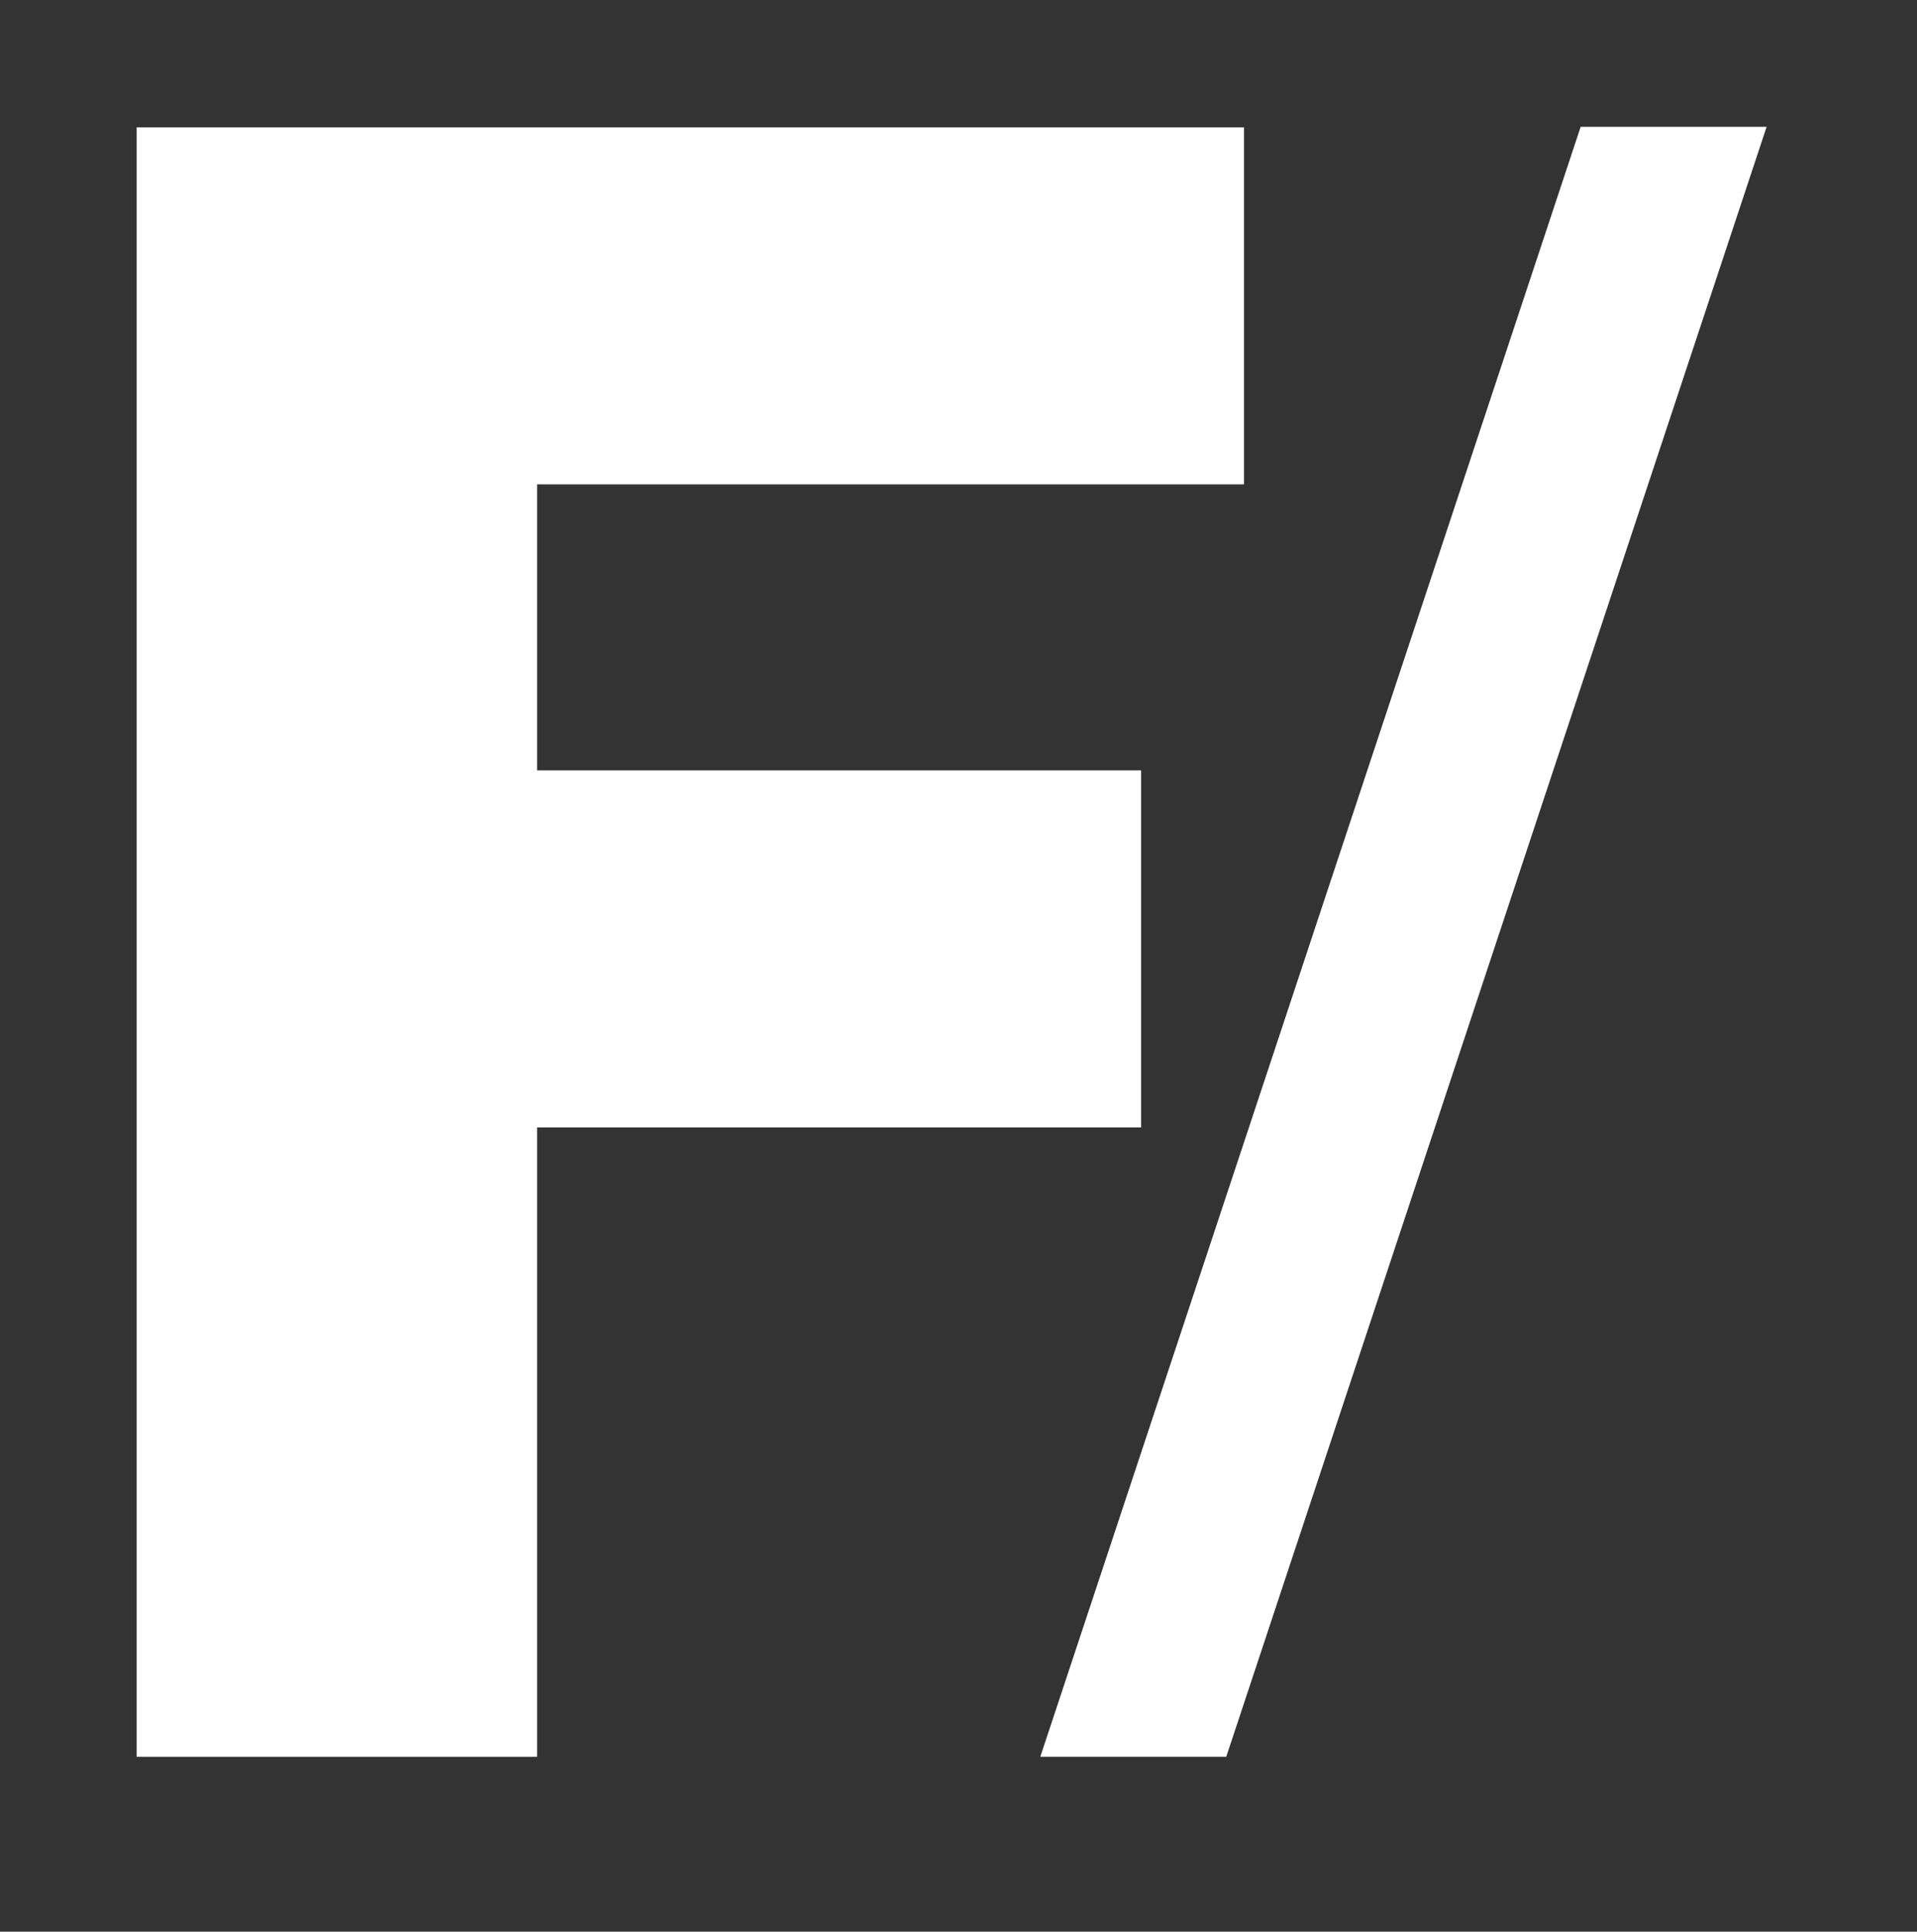
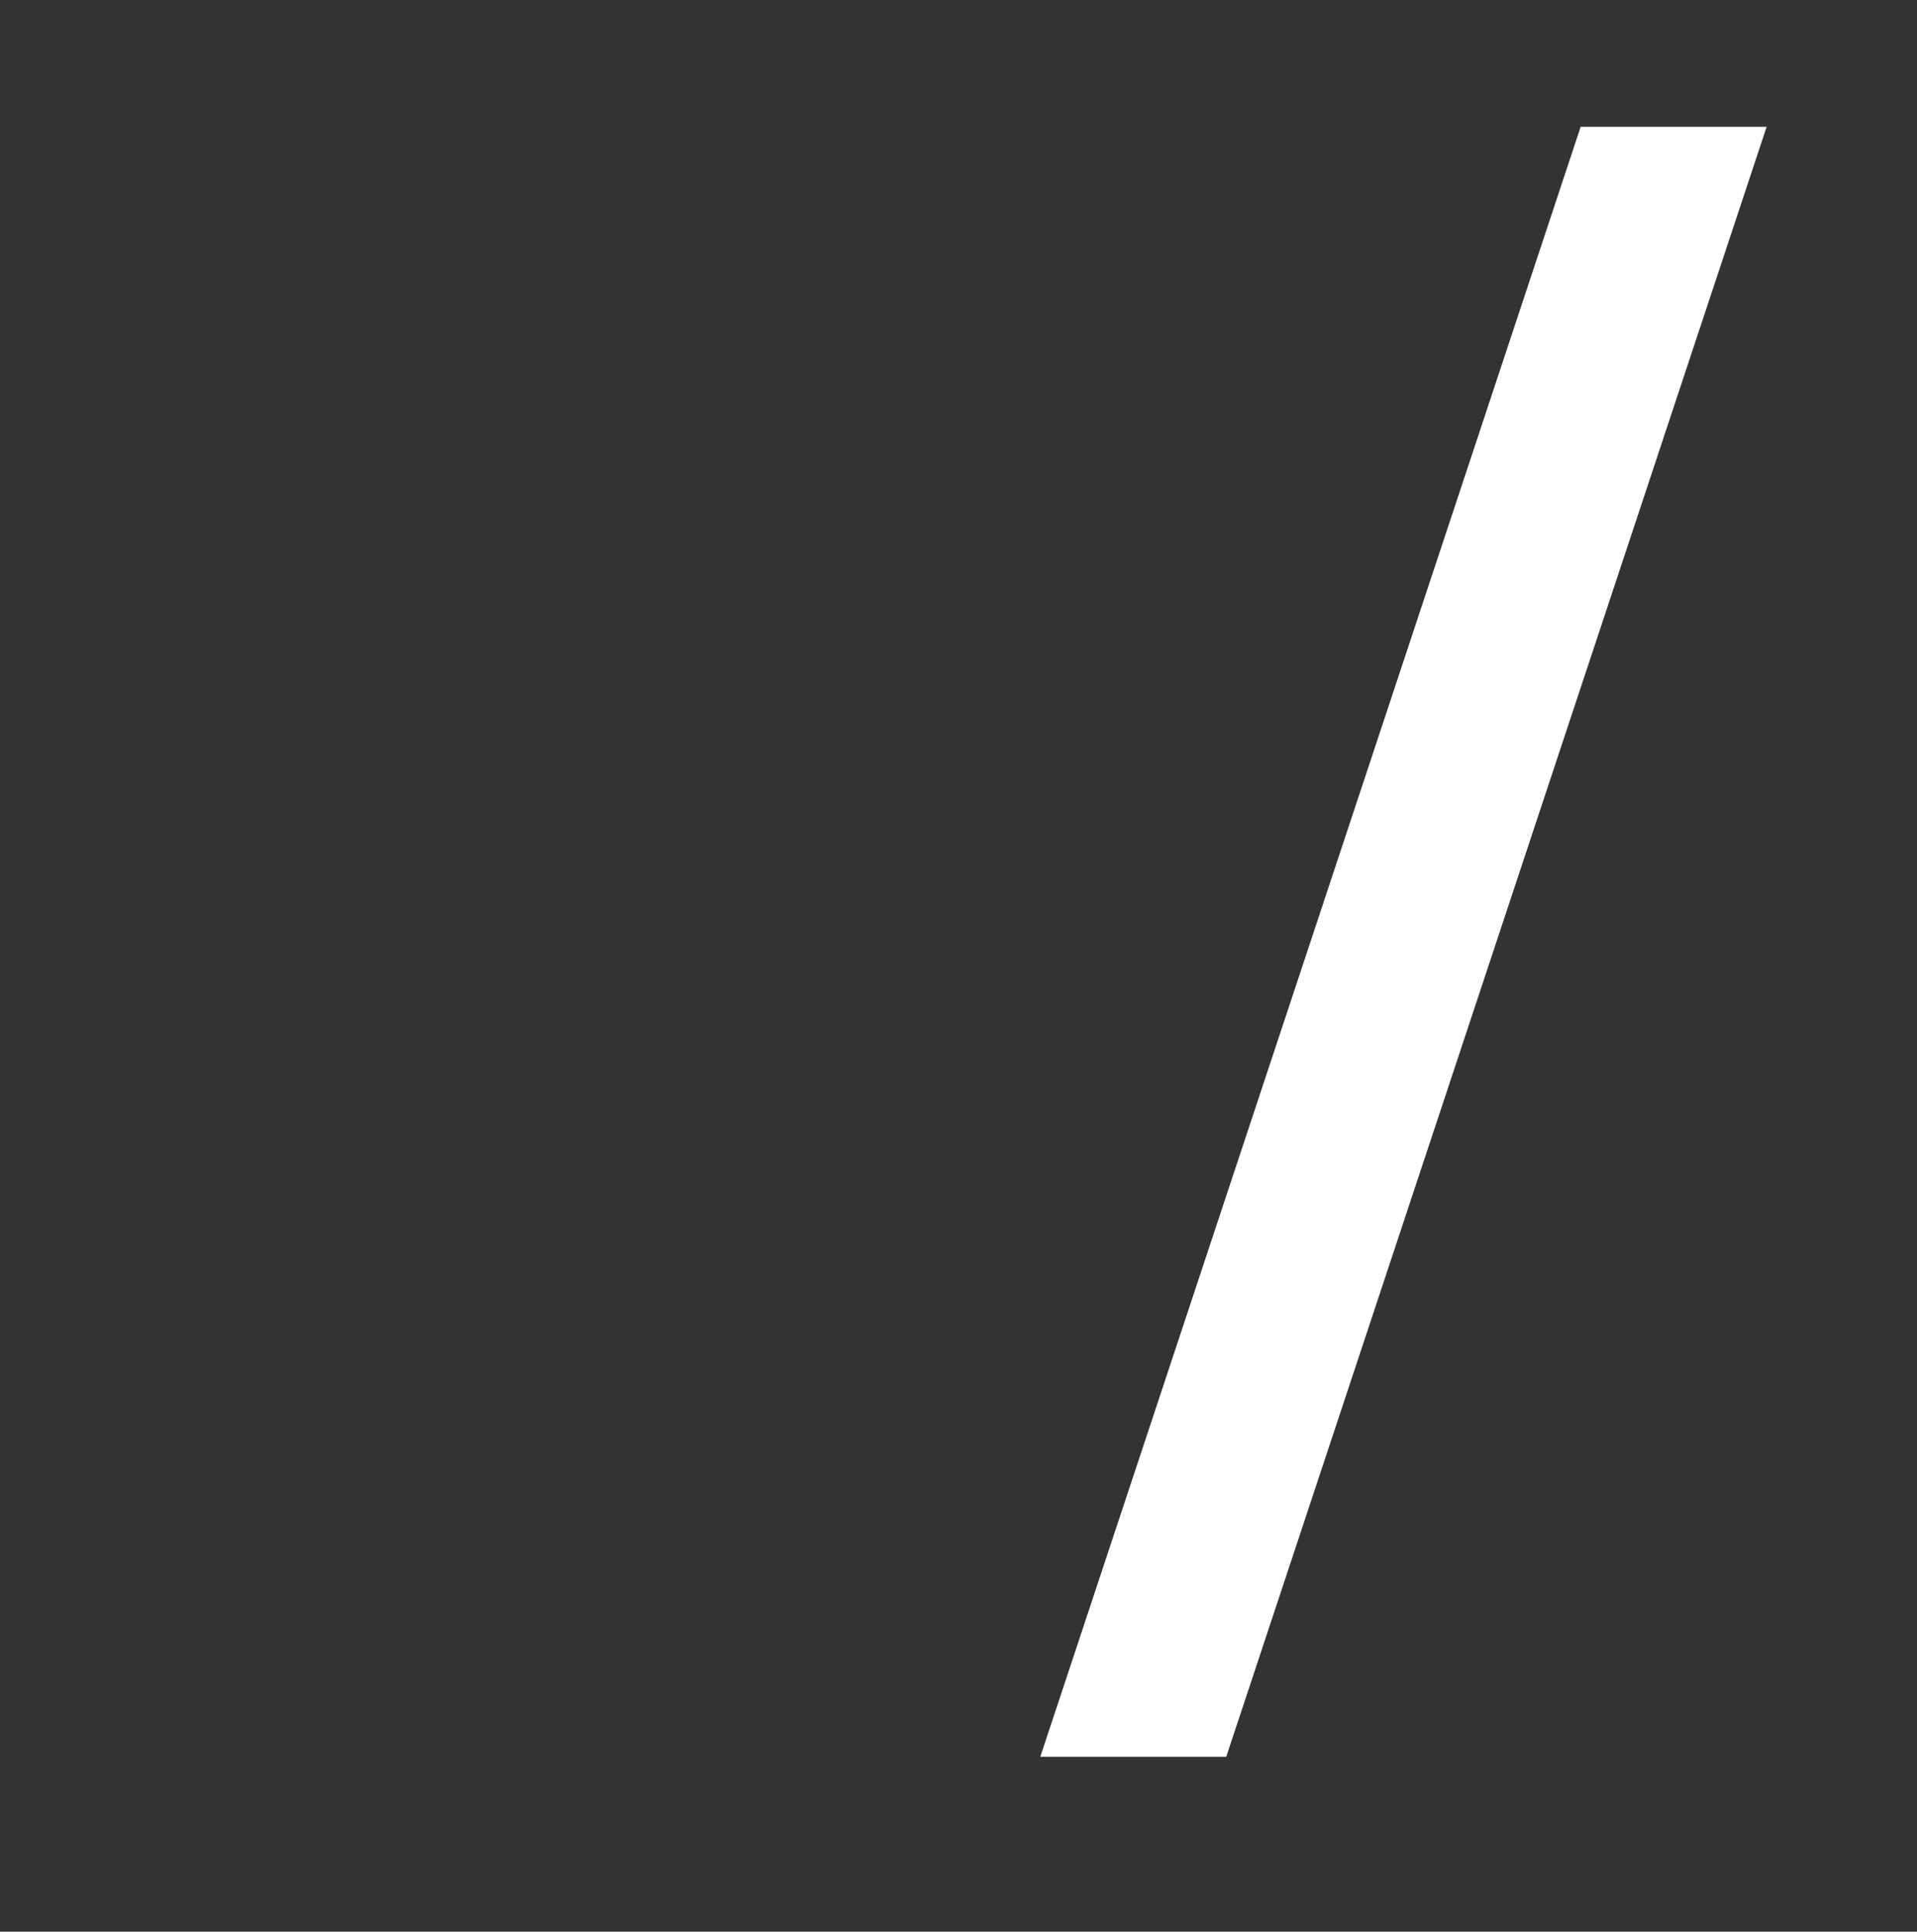
<svg xmlns="http://www.w3.org/2000/svg" viewBox="0 0 226.79 228.48">
  <rect x="0" y="0" width="226.79" height="228.48" fill="#333333" stroke="none" />
  <defs>
    <style>.cls-1{fill:#fff;}</style>
  </defs>
  <g id="Grafisme">
-     <path class="cls-1" d="M63.54,57.29V91.12H135v42.23H63.54v74.44H16.17V15.06h131V57.29Z" />
    <path class="cls-1" d="M145.07,207.79h-22L187,15h22Z" />
  </g>
</svg>